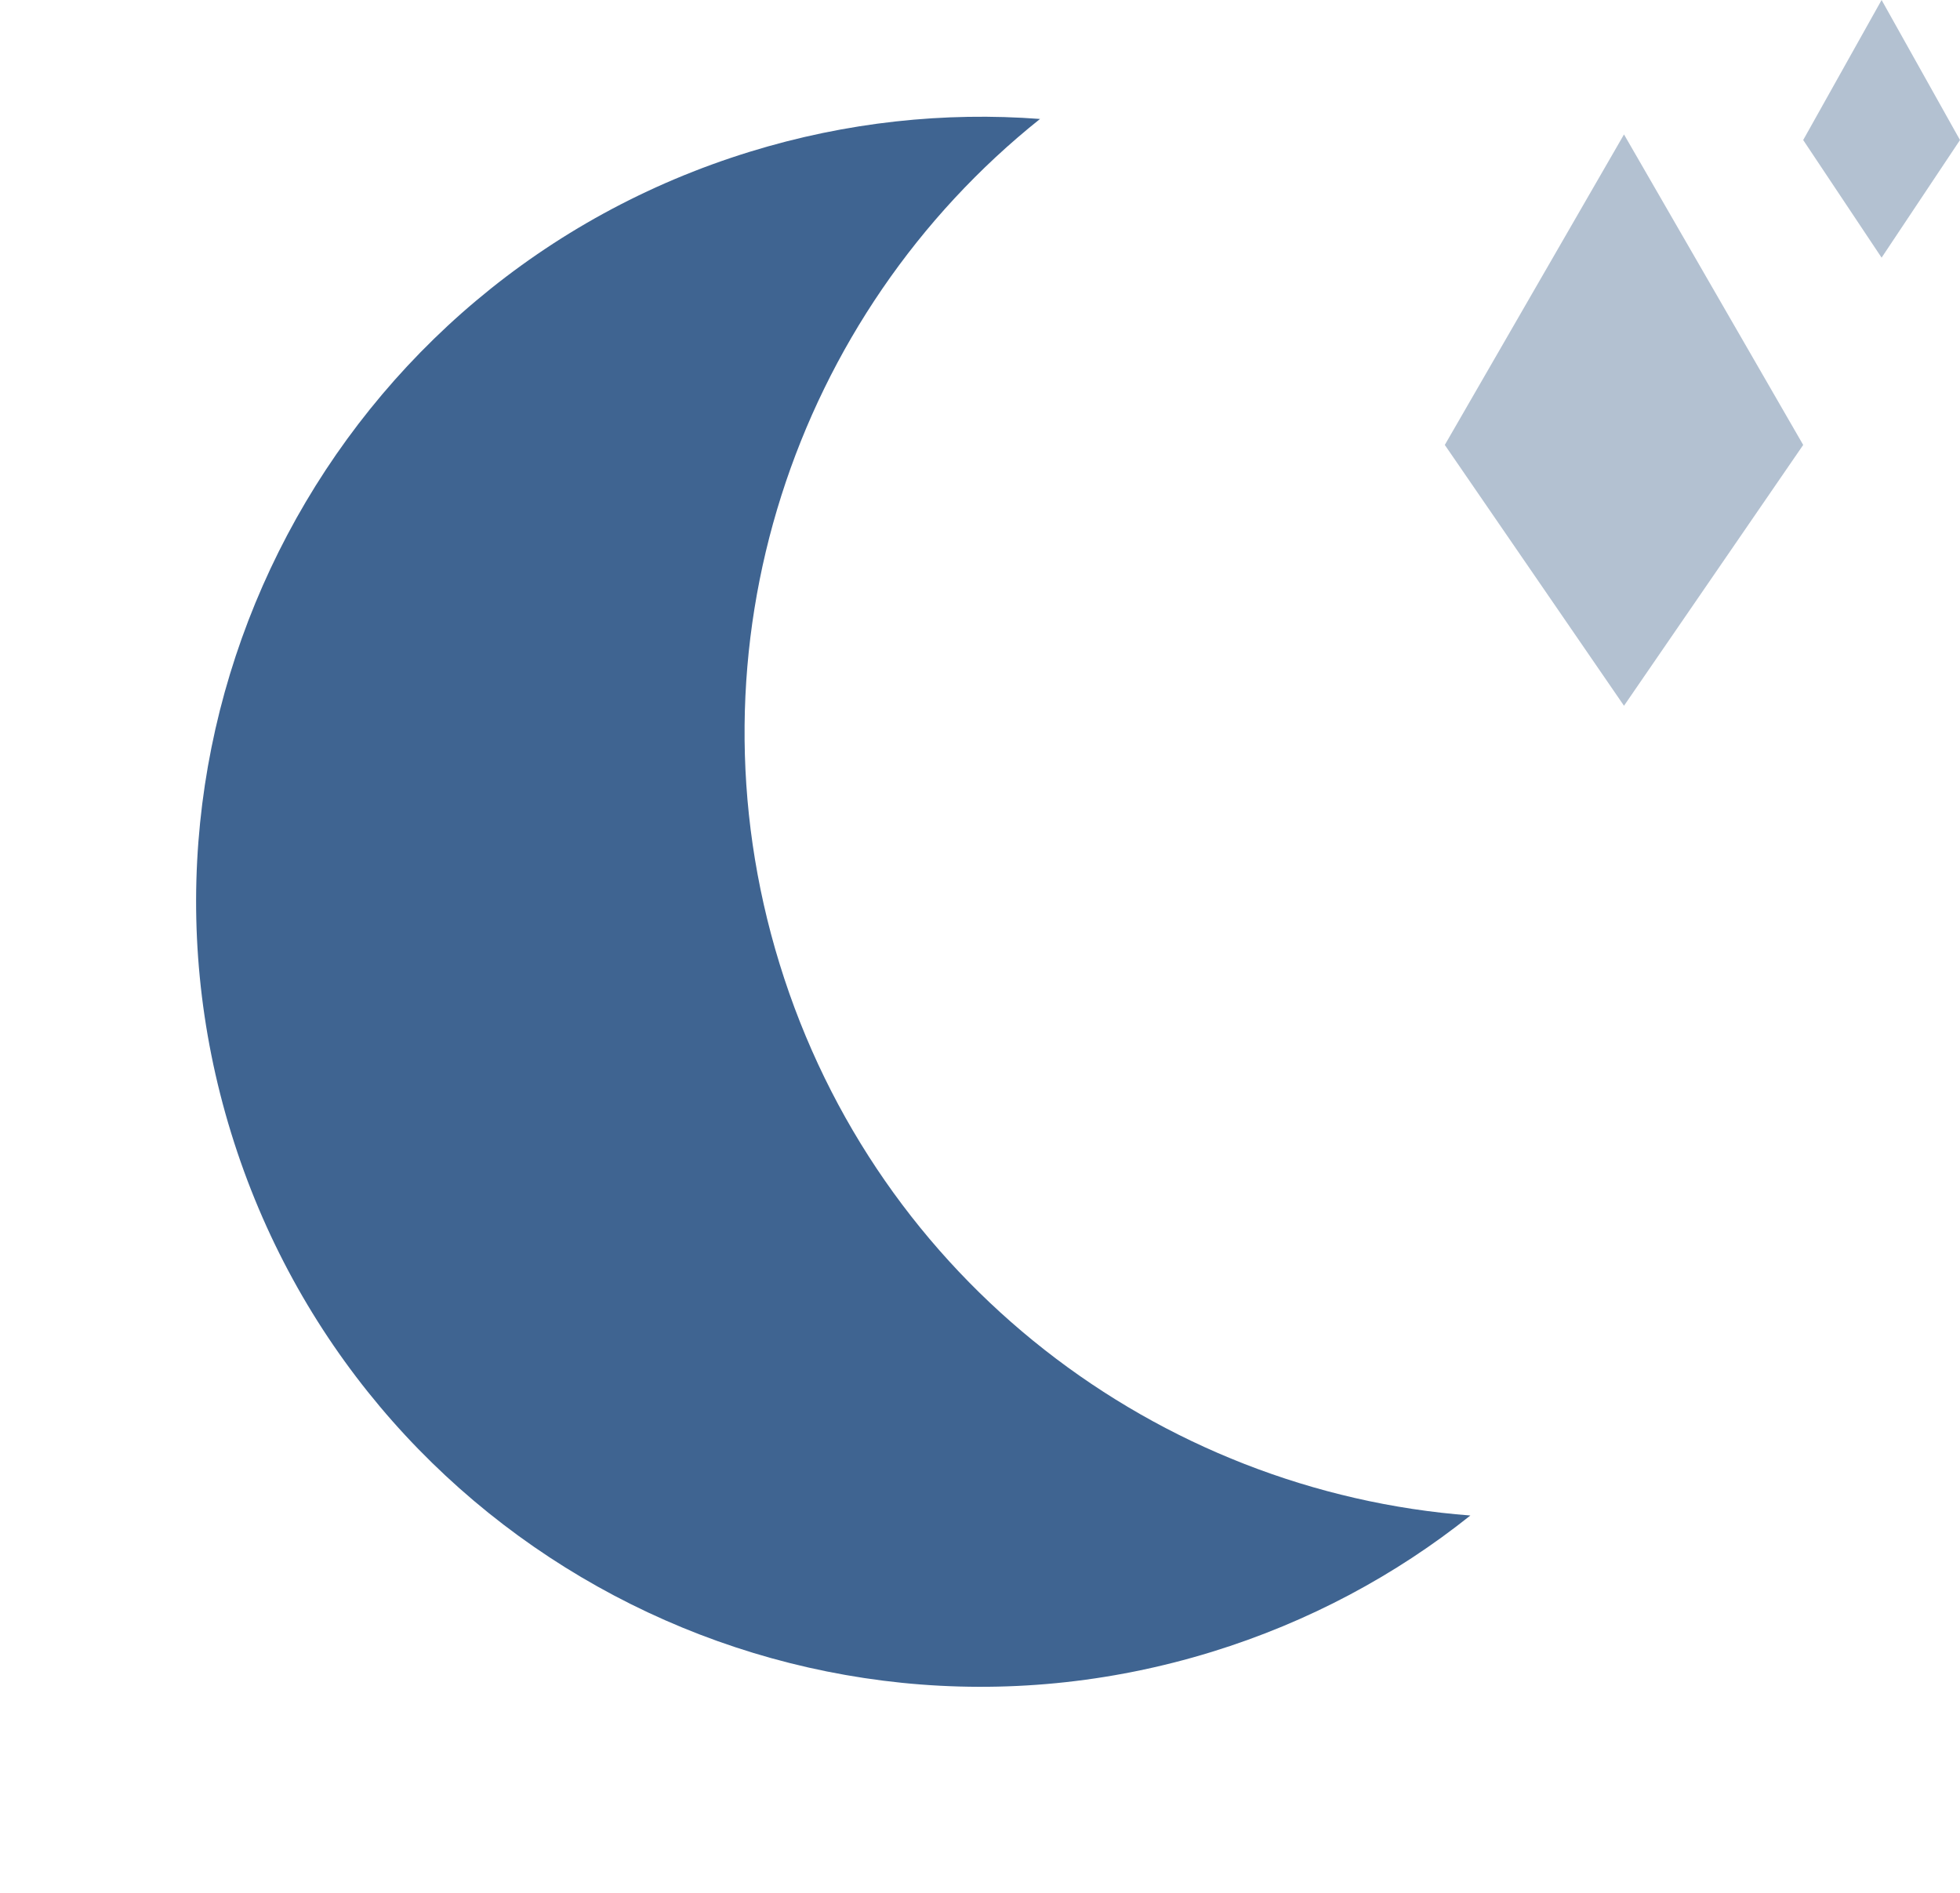
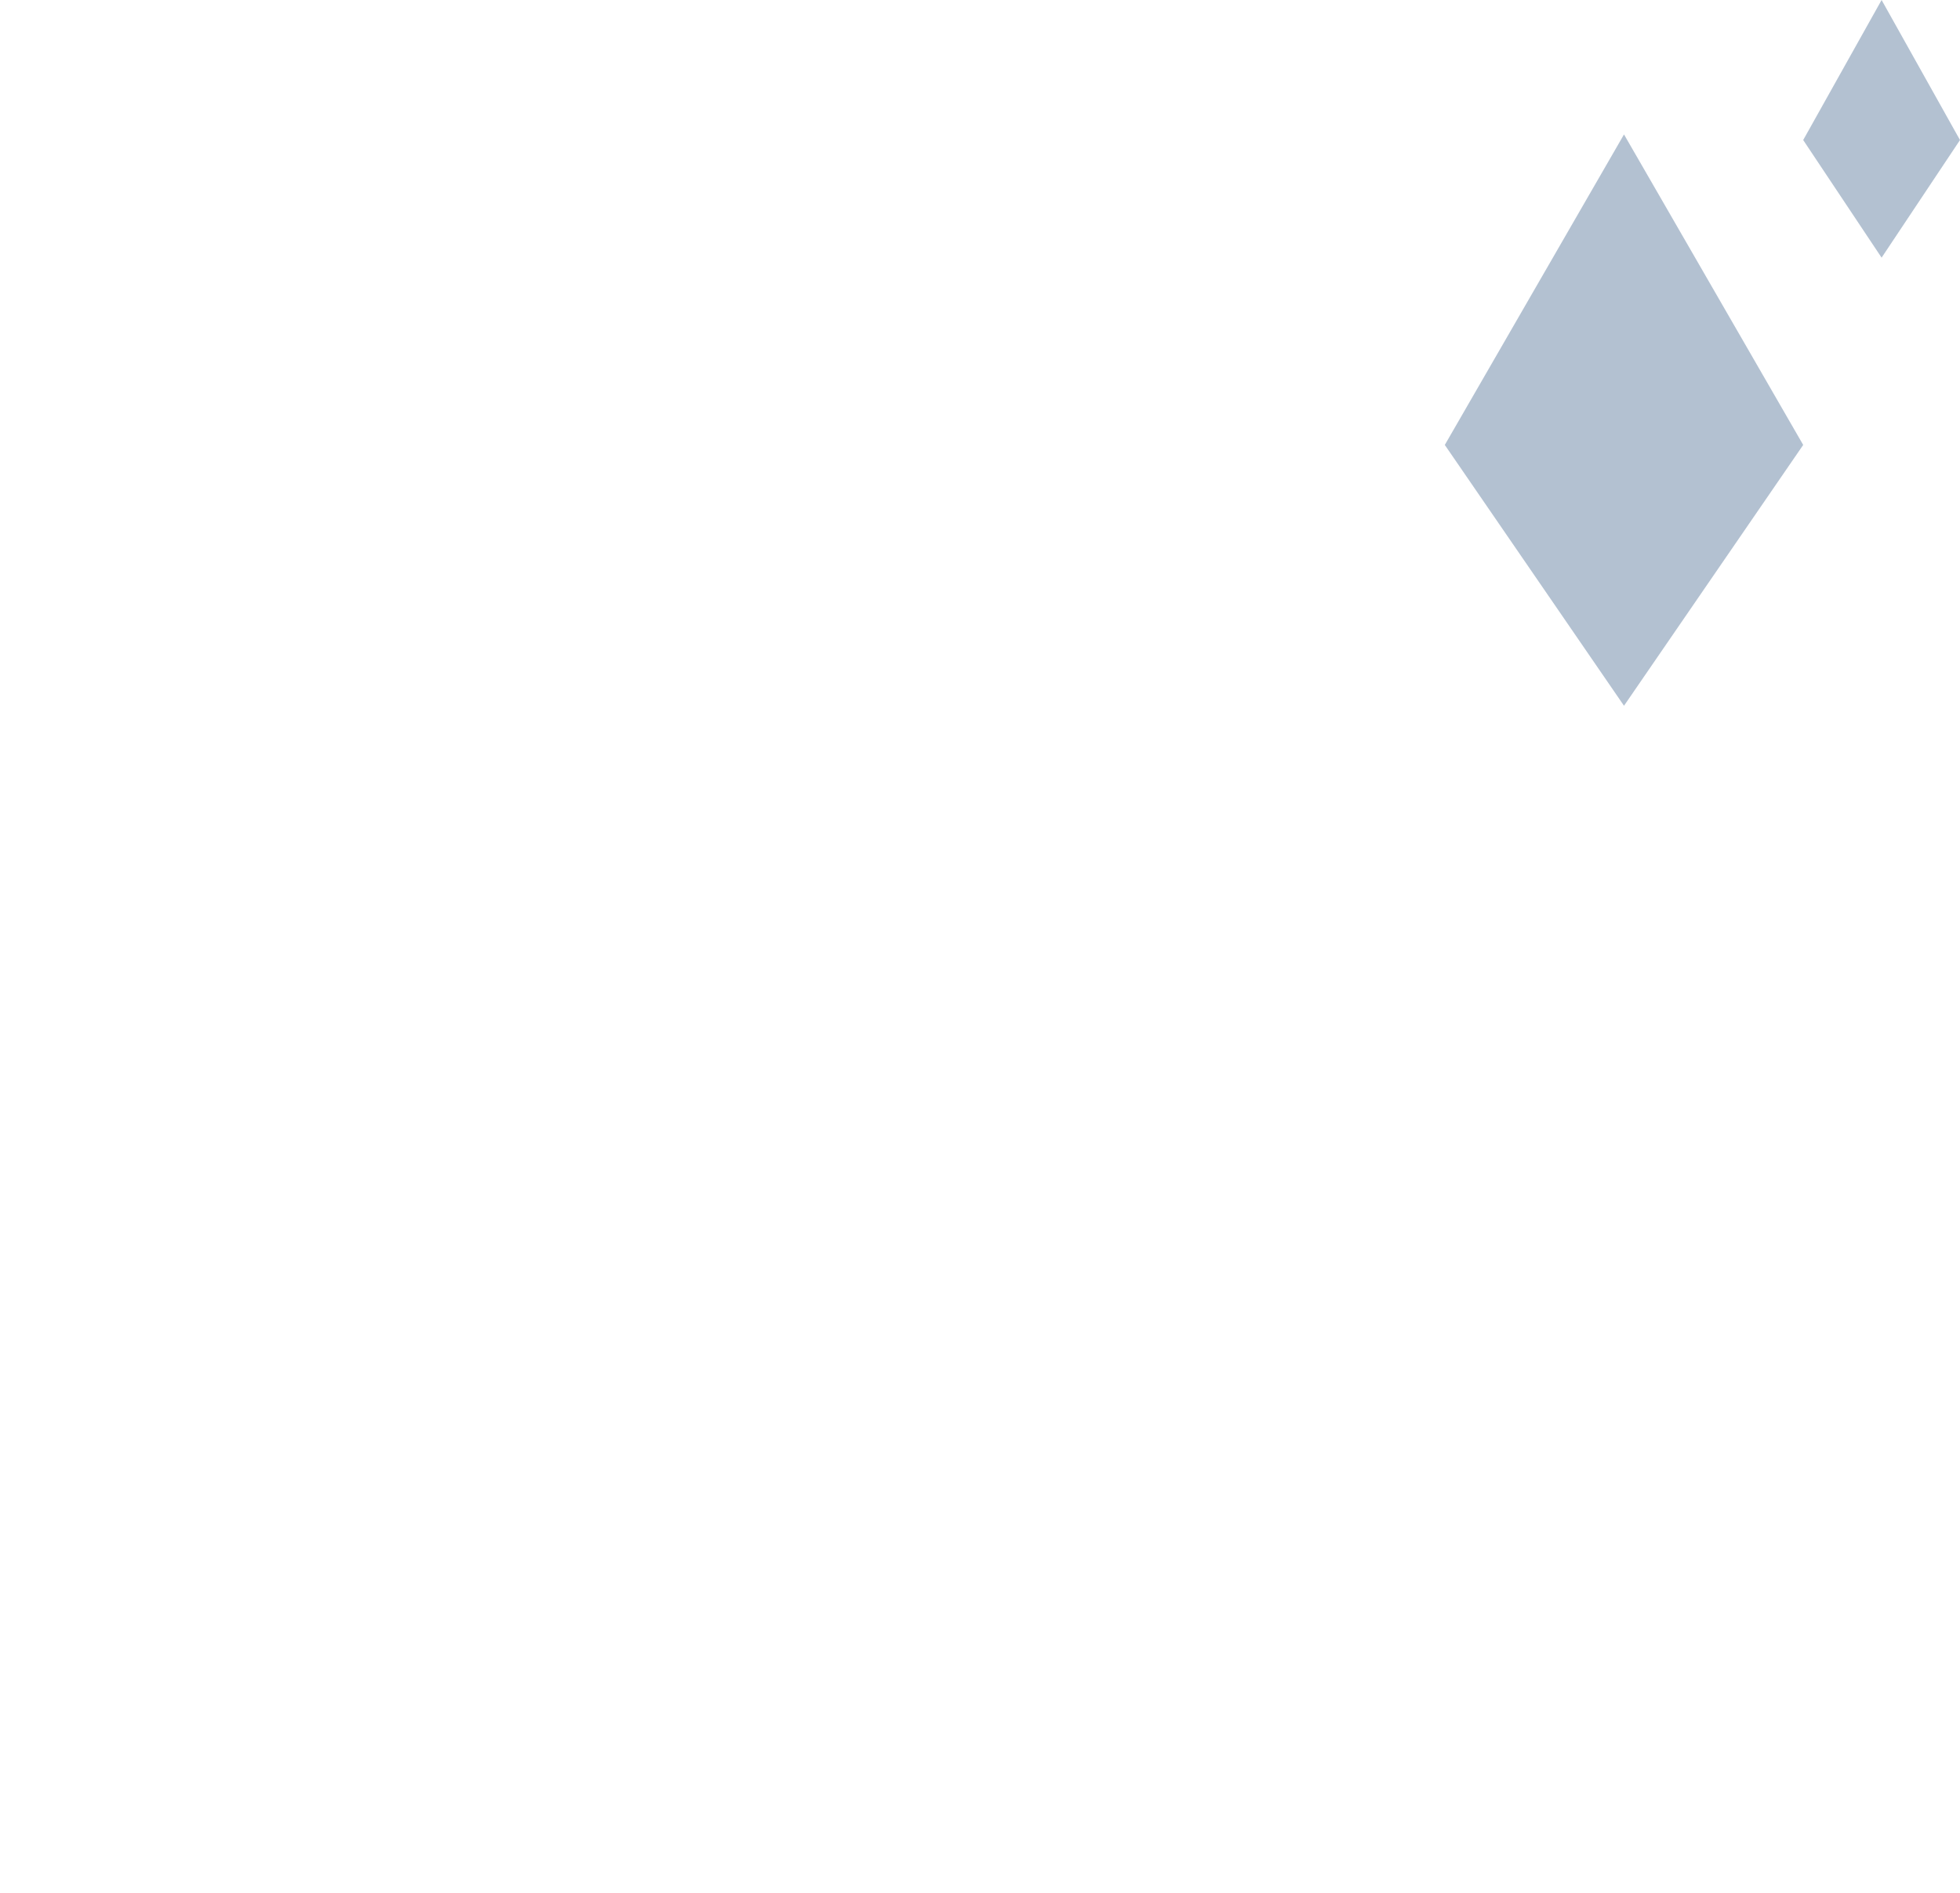
<svg xmlns="http://www.w3.org/2000/svg" width="175" height="169" viewBox="0 0 175 169" fill="none">
-   <path fill-rule="evenodd" clip-rule="evenodd" d="M92.859 10.619C71.007 28.058 60.872 57.706 69.606 86.04C78.34 114.374 103.407 133.172 131.284 135.282C124.62 140.601 116.865 144.784 108.224 147.448C71.248 158.845 32.034 138.11 20.637 101.134C9.239 64.158 29.975 24.944 66.95 13.547C75.592 10.883 84.356 9.975 92.859 10.619Z" fill="#3F6491" />
  <path d="M129 39.717L145 12L161 39.717L145 63L129 39.717Z" fill="#B3C1D1" />
  <path d="M161 12.5L168 0L175 12.5L168 23L161 12.5Z" fill="#B3C1D1" />
</svg>